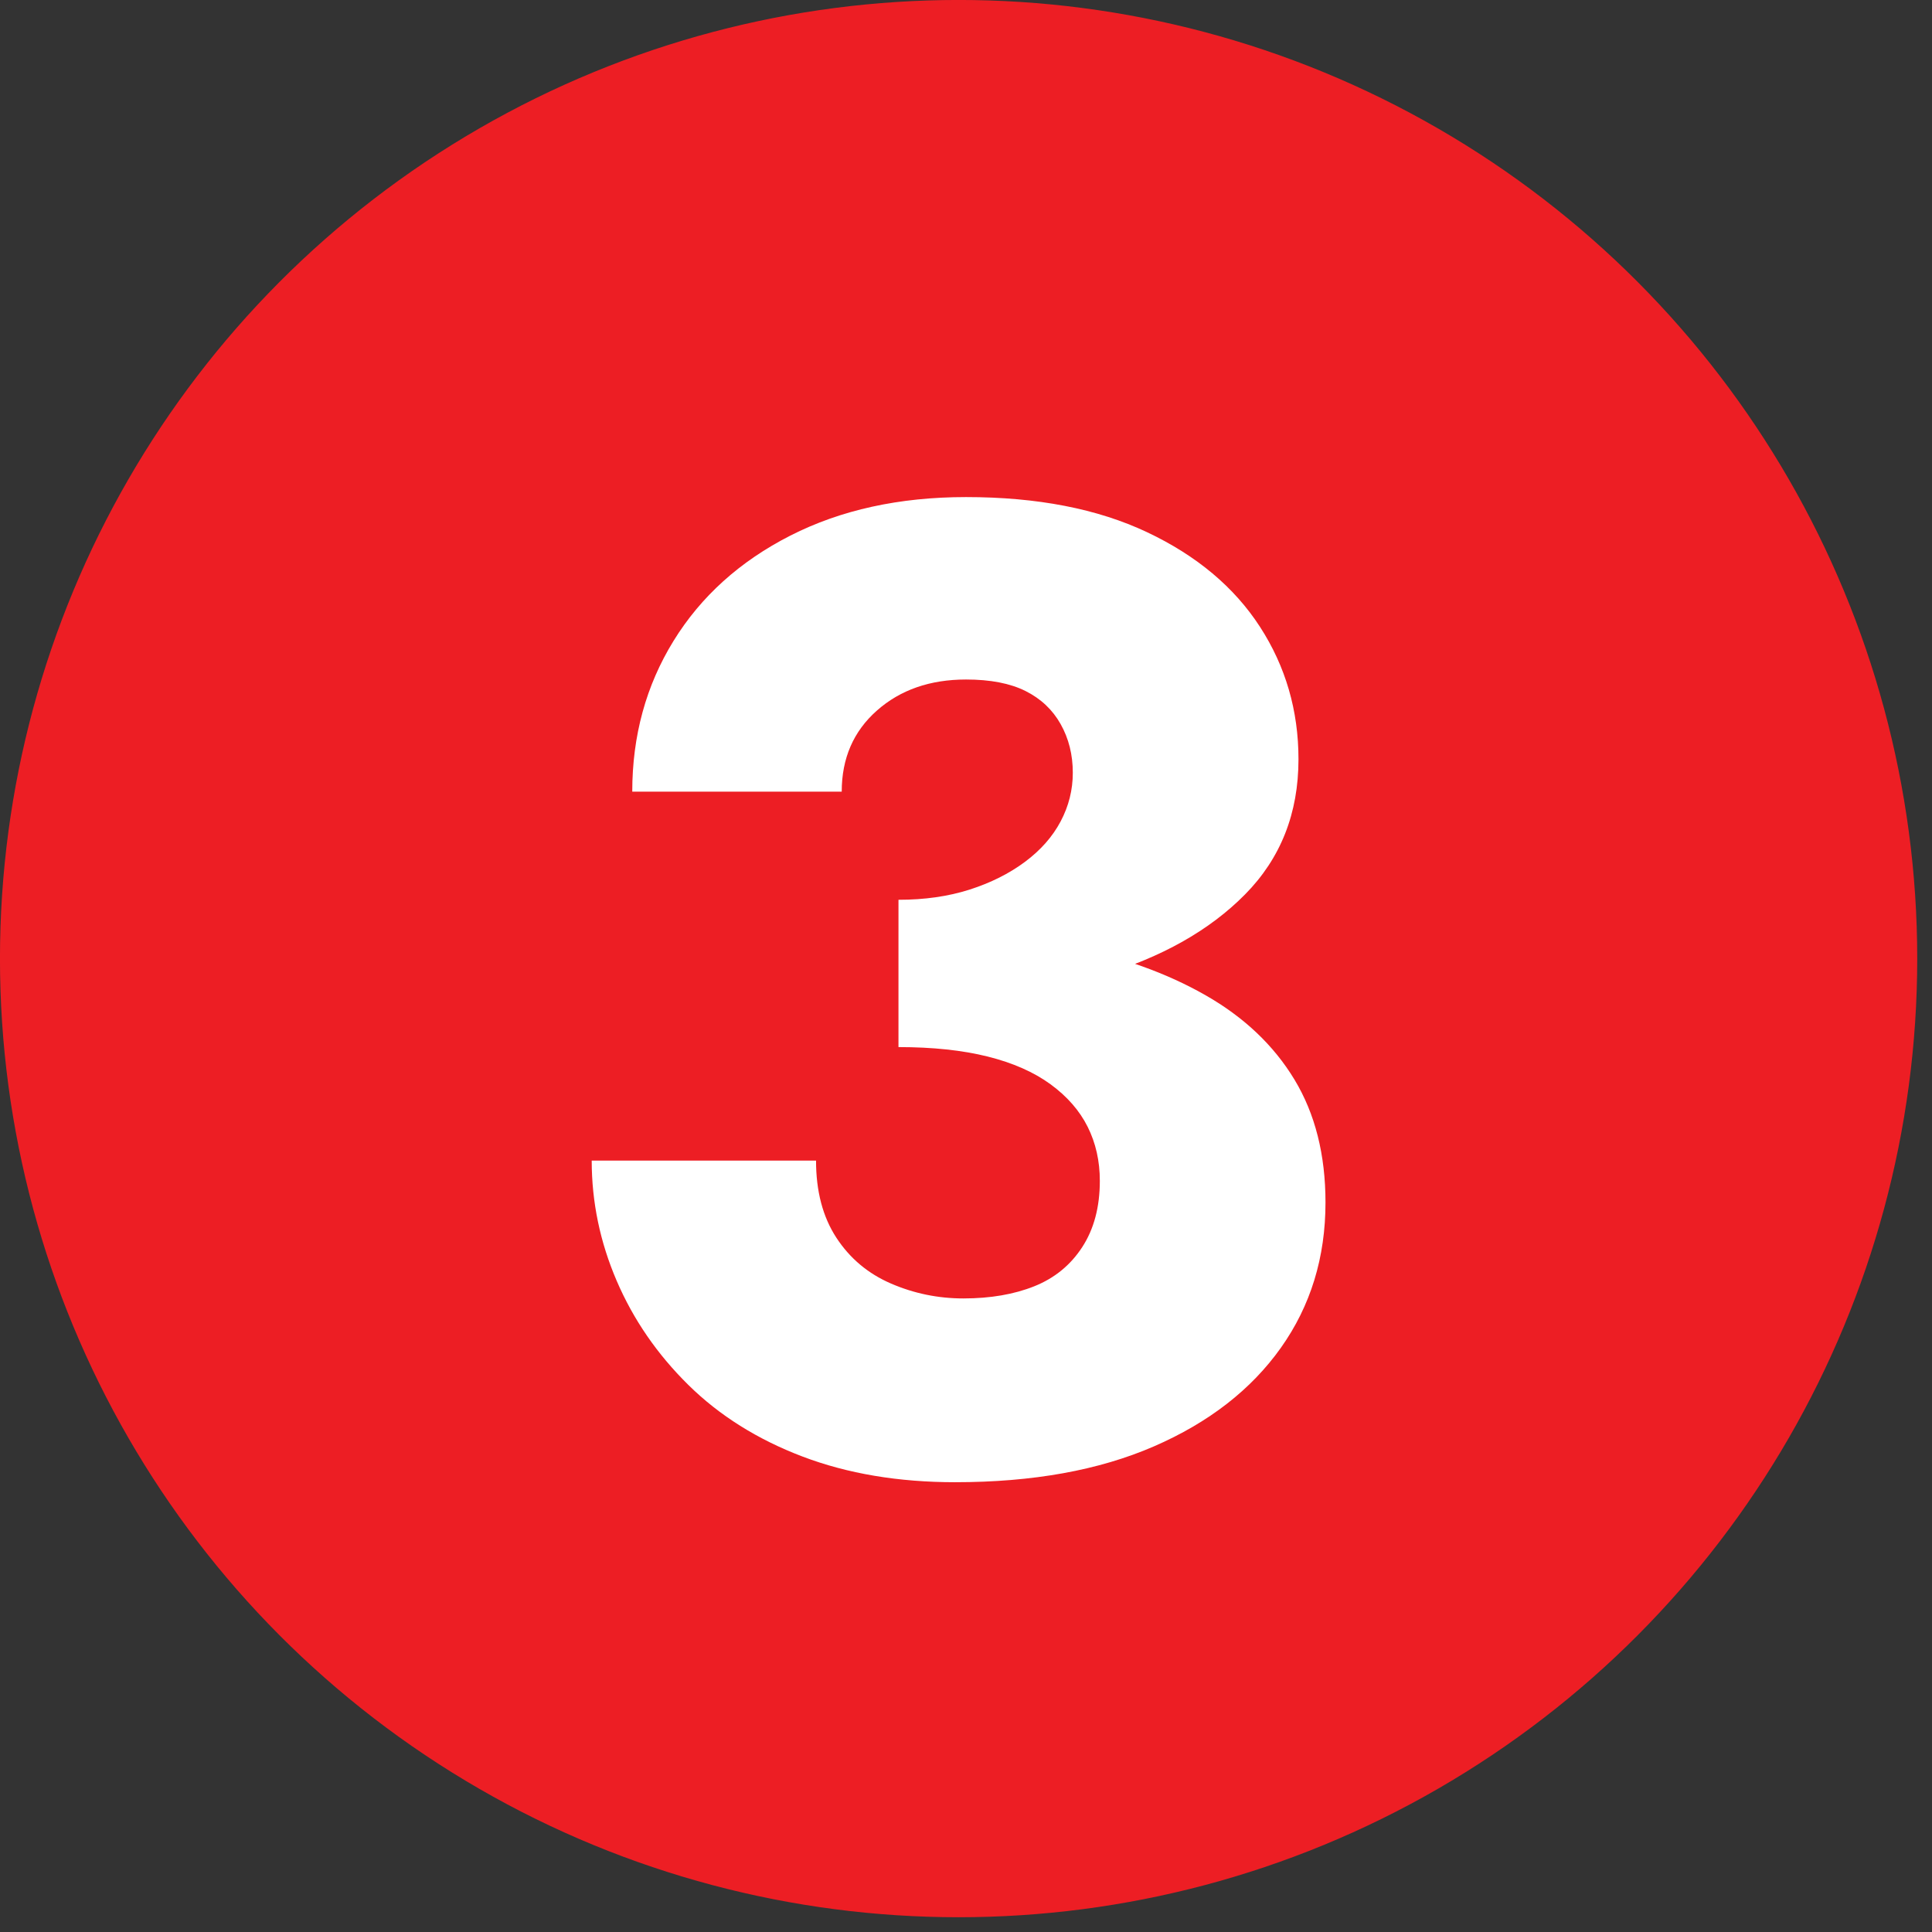
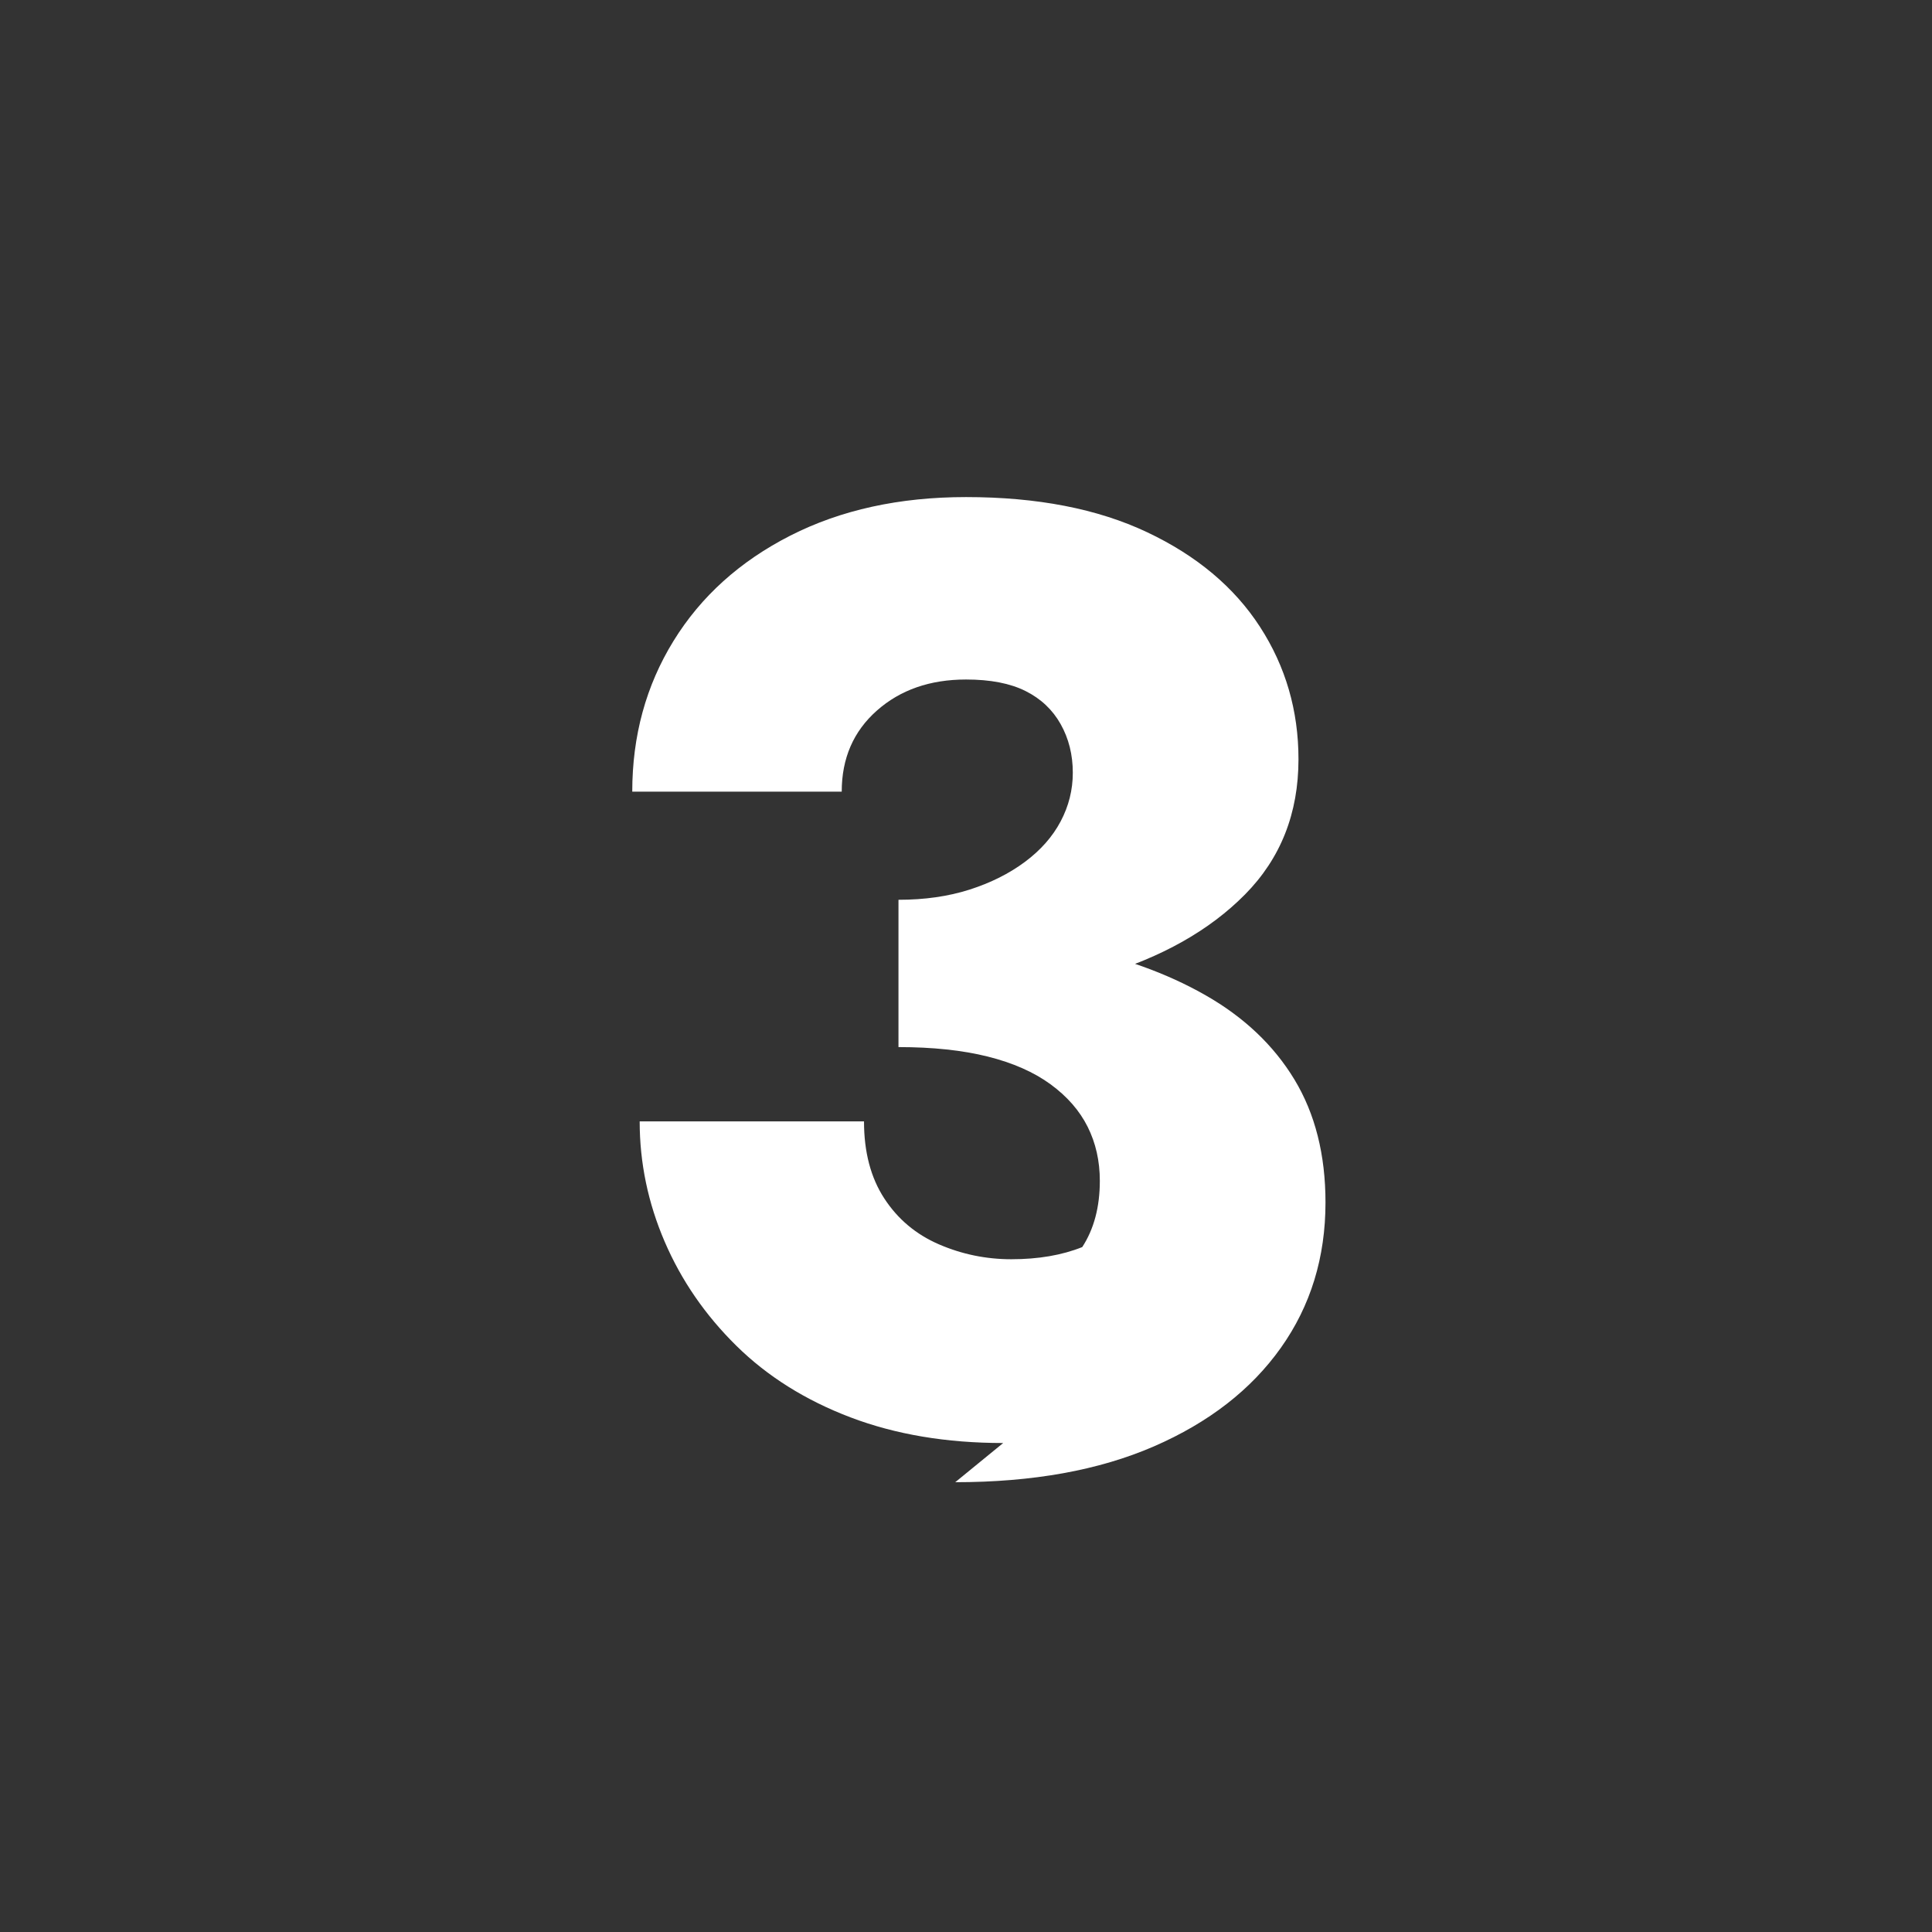
<svg xmlns="http://www.w3.org/2000/svg" width="100%" height="100%" viewBox="0 0 122 122" version="1.1" xml:space="preserve" style="fill-rule:evenodd;clip-rule:evenodd;stroke-linecap:round;stroke-linejoin:round;stroke-miterlimit:10;">
  <rect x="0" y="0" width="122" height="122" fill="#333333" stroke="none" />
-   <circle cx="60.533" cy="60.533" r="60" style="fill:#ed1e24;stroke:#ed1e24;stroke-width:1.07px;" />
-   <path d="M56.736,63.304c4.722,-0 8.988,-0.569 12.8,-1.707c3.812,-1.138 6.841,-2.844 9.088,-5.12c2.247,-2.275 3.371,-5.12 3.371,-8.533c-0,-3.072 -0.811,-5.86 -2.432,-8.363c-1.622,-2.503 -3.997,-4.494 -7.126,-5.973c-3.129,-1.479 -6.94,-2.219 -11.434,-2.219c-4.21,0 -7.908,0.811 -11.094,2.432c-3.185,1.622 -5.646,3.84 -7.381,6.656c-1.735,2.816 -2.603,5.988 -2.603,9.515l13.227,-0c0,-2.105 0.74,-3.812 2.219,-5.12c1.479,-1.309 3.356,-1.963 5.632,-1.963c1.536,0 2.787,0.242 3.754,0.726c0.967,0.483 1.707,1.18 2.219,2.09c0.512,0.91 0.768,1.934 0.768,3.072c0,1.081 -0.256,2.105 -0.768,3.072c-0.512,0.967 -1.266,1.821 -2.261,2.56c-0.996,0.74 -2.162,1.323 -3.499,1.75c-1.337,0.426 -2.83,0.64 -4.48,0.64l0,6.485Zm3.584,30.293c4.892,0 9.074,-0.754 12.544,-2.261c3.47,-1.508 6.144,-3.584 8.021,-6.229c1.878,-2.646 2.816,-5.704 2.816,-9.174c0,-3.015 -0.654,-5.603 -1.962,-7.765c-1.309,-2.162 -3.186,-3.94 -5.632,-5.333c-2.447,-1.394 -5.305,-2.418 -8.576,-3.072c-3.271,-0.655 -6.87,-0.982 -10.795,-0.982l0,7.339c2.162,-0 4.039,0.199 5.632,0.597c1.593,0.398 2.916,0.982 3.968,1.75c1.052,0.768 1.835,1.664 2.347,2.688c0.512,1.024 0.768,2.161 0.768,3.413c-0,1.65 -0.37,3.043 -1.11,4.181c-0.739,1.138 -1.749,1.963 -3.029,2.475c-1.28,0.512 -2.773,0.768 -4.48,0.768c-1.593,-0 -3.115,-0.313 -4.565,-0.939c-1.451,-0.626 -2.603,-1.593 -3.456,-2.901c-0.854,-1.309 -1.28,-2.93 -1.28,-4.864l-14.166,-0c0,2.617 0.527,5.148 1.579,7.595c1.052,2.446 2.56,4.636 4.523,6.57c1.962,1.934 4.366,3.442 7.21,4.523c2.845,1.081 6.059,1.621 9.643,1.621Z" style="fill:#fff;fill-rule:nonzero;" />
+   <path d="M56.736,63.304c4.722,-0 8.988,-0.569 12.8,-1.707c3.812,-1.138 6.841,-2.844 9.088,-5.12c2.247,-2.275 3.371,-5.12 3.371,-8.533c-0,-3.072 -0.811,-5.86 -2.432,-8.363c-1.622,-2.503 -3.997,-4.494 -7.126,-5.973c-3.129,-1.479 -6.94,-2.219 -11.434,-2.219c-4.21,0 -7.908,0.811 -11.094,2.432c-3.185,1.622 -5.646,3.84 -7.381,6.656c-1.735,2.816 -2.603,5.988 -2.603,9.515l13.227,-0c0,-2.105 0.74,-3.812 2.219,-5.12c1.479,-1.309 3.356,-1.963 5.632,-1.963c1.536,0 2.787,0.242 3.754,0.726c0.967,0.483 1.707,1.18 2.219,2.09c0.512,0.91 0.768,1.934 0.768,3.072c0,1.081 -0.256,2.105 -0.768,3.072c-0.512,0.967 -1.266,1.821 -2.261,2.56c-0.996,0.74 -2.162,1.323 -3.499,1.75c-1.337,0.426 -2.83,0.64 -4.48,0.64l0,6.485Zm3.584,30.293c4.892,0 9.074,-0.754 12.544,-2.261c3.47,-1.508 6.144,-3.584 8.021,-6.229c1.878,-2.646 2.816,-5.704 2.816,-9.174c0,-3.015 -0.654,-5.603 -1.962,-7.765c-1.309,-2.162 -3.186,-3.94 -5.632,-5.333c-2.447,-1.394 -5.305,-2.418 -8.576,-3.072c-3.271,-0.655 -6.87,-0.982 -10.795,-0.982l0,7.339c2.162,-0 4.039,0.199 5.632,0.597c1.593,0.398 2.916,0.982 3.968,1.75c1.052,0.768 1.835,1.664 2.347,2.688c0.512,1.024 0.768,2.161 0.768,3.413c-0,1.65 -0.37,3.043 -1.11,4.181c-1.28,0.512 -2.773,0.768 -4.48,0.768c-1.593,-0 -3.115,-0.313 -4.565,-0.939c-1.451,-0.626 -2.603,-1.593 -3.456,-2.901c-0.854,-1.309 -1.28,-2.93 -1.28,-4.864l-14.166,-0c0,2.617 0.527,5.148 1.579,7.595c1.052,2.446 2.56,4.636 4.523,6.57c1.962,1.934 4.366,3.442 7.21,4.523c2.845,1.081 6.059,1.621 9.643,1.621Z" style="fill:#fff;fill-rule:nonzero;" />
</svg>